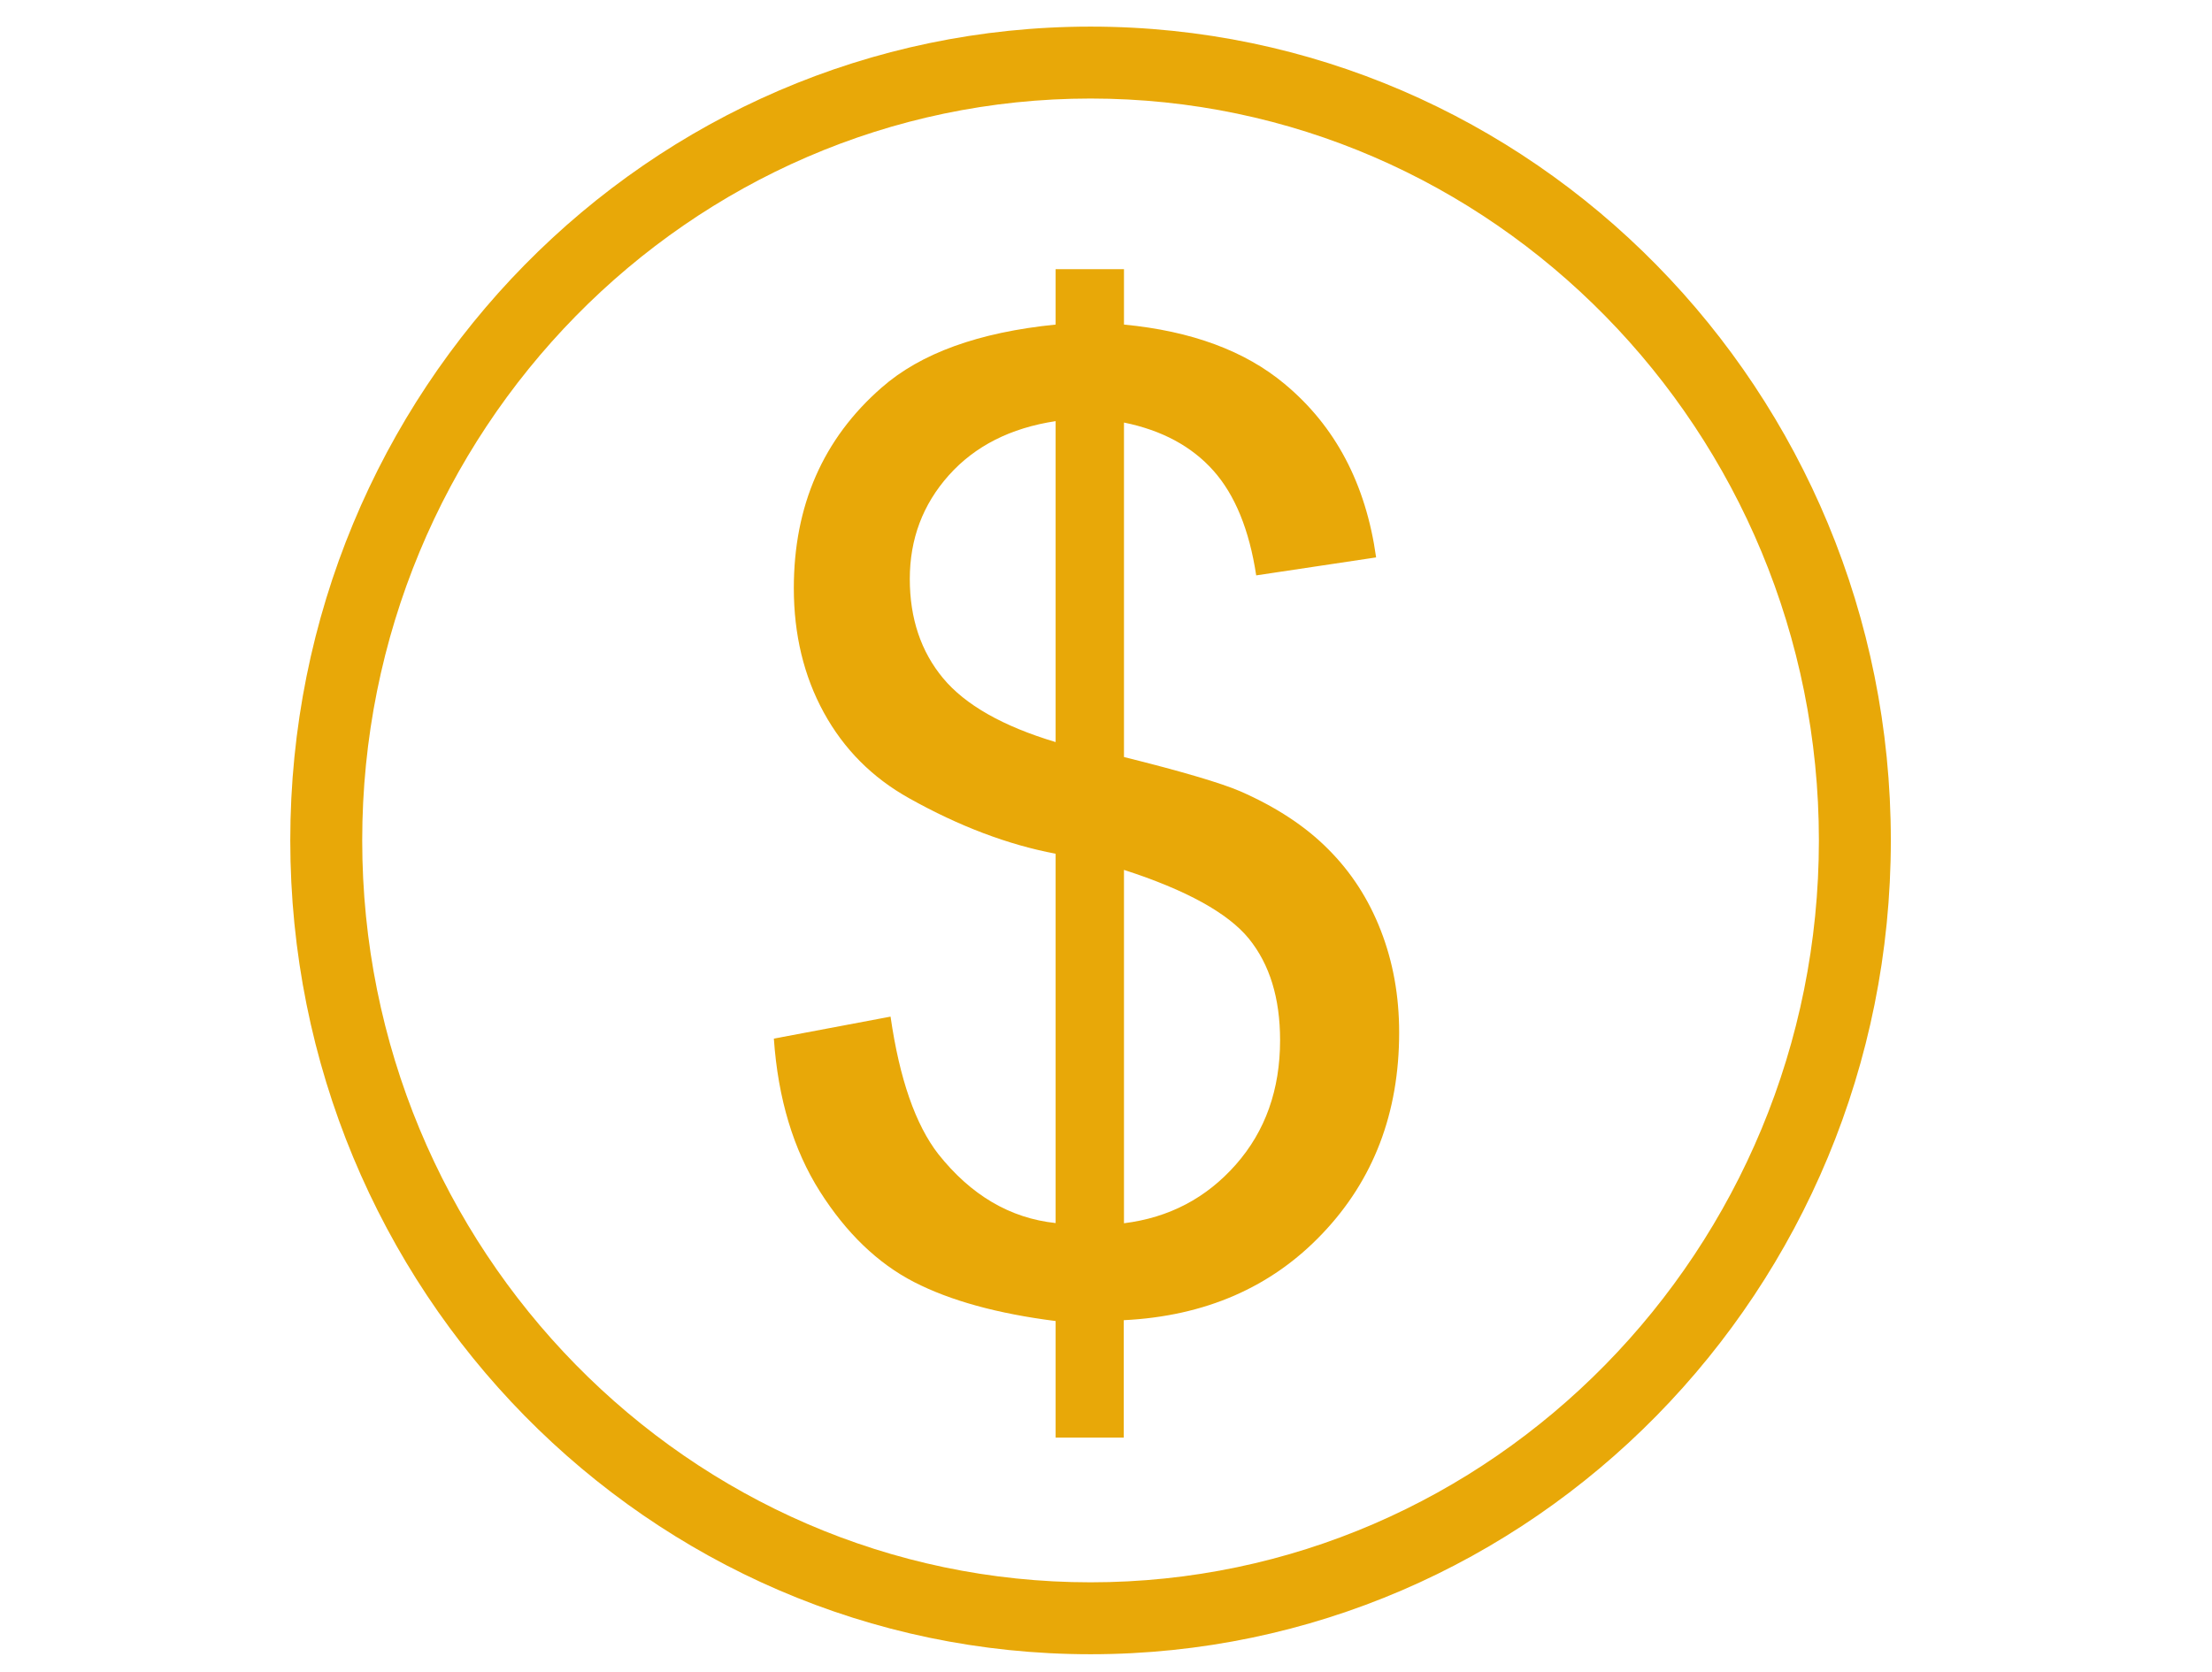
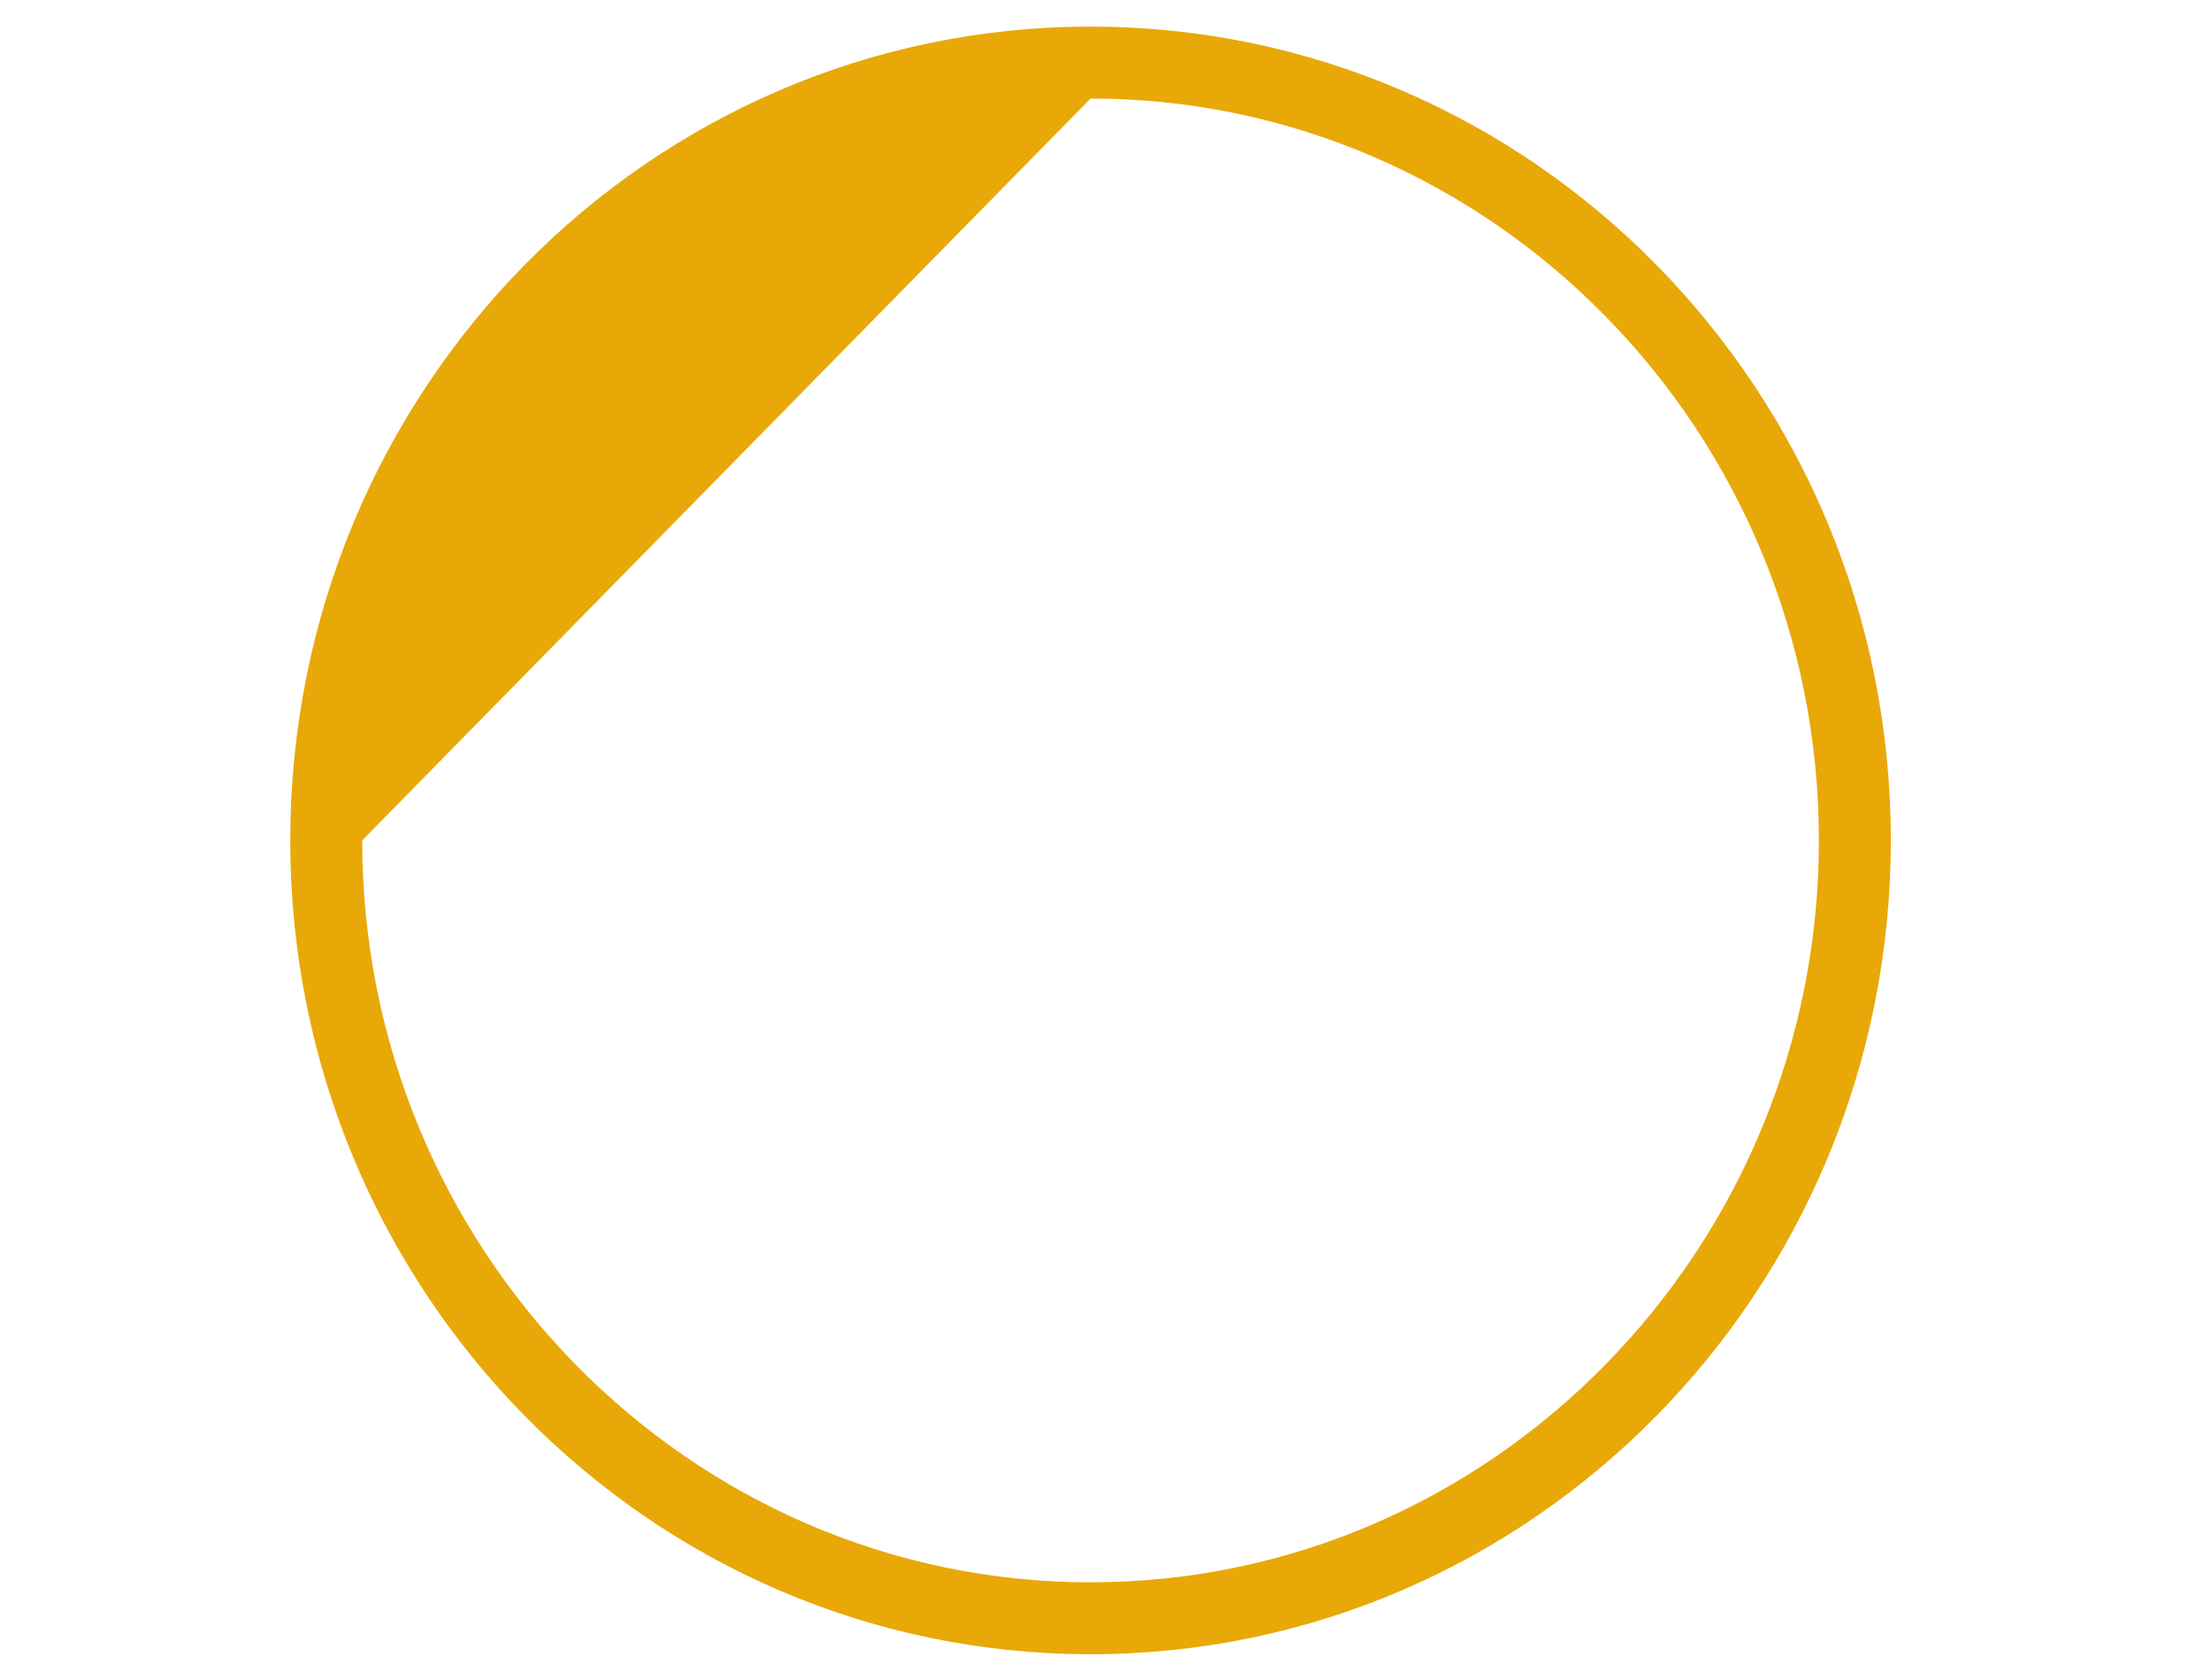
<svg xmlns="http://www.w3.org/2000/svg" width="123pt" height="93pt" viewBox="0 0 123 93" version="1.1">
  <g id="surface1">
-     <path style=" stroke:none;fill-rule:nonzero;fill:rgb(90.98%,65.882%,3.137%);fill-opacity:1;" d="M 60.641 5.48 C 82.969 5.48 101.141 23.988 101.141 46.738 C 101.141 69.488 82.969 88 60.641 88 C 38.309 88 20.141 69.488 20.141 46.738 C 20.141 23.988 38.309 5.48 60.641 5.48 M 60.641 1.48 C 36.059 1.48 16.141 21.738 16.141 46.738 C 16.141 71.738 36.07 92 60.641 92 C 85.211 92 105.141 71.738 105.141 46.738 C 105.141 21.738 85.219 1.48 60.641 1.48 Z M 60.641 1.48 " />
-     <path style=" stroke:none;fill-rule:nonzero;fill:rgb(90.98%,65.882%,3.137%);fill-opacity:1;" d="M 58.699 79.93 L 58.699 73.469 C 55.469 73.059 52.852 72.34 50.828 71.301 C 48.809 70.262 47.059 68.578 45.59 66.262 C 44.121 63.941 43.262 61.109 43.031 57.762 L 49.52 56.539 C 50.02 60.012 50.91 62.551 52.172 64.18 C 53.988 66.469 56.16 67.75 58.699 68.02 L 58.699 47.48 C 56.051 46.98 53.328 45.949 50.559 44.398 C 48.5 43.25 46.922 41.66 45.809 39.629 C 44.699 37.602 44.141 35.289 44.141 32.711 C 44.141 28.121 45.77 24.398 49.02 21.559 C 51.191 19.648 54.422 18.48 58.699 18.051 L 58.699 14.969 L 62.5 14.969 L 62.5 18.051 C 66.25 18.41 69.23 19.512 71.43 21.352 C 74.25 23.691 75.949 26.91 76.52 31 L 69.852 32 C 69.469 29.469 68.672 27.52 67.469 26.172 C 66.262 24.82 64.609 23.93 62.5 23.5 L 62.5 42.102 C 65.75 42.91 67.898 43.551 68.949 44 C 70.961 44.879 72.602 45.961 73.859 47.23 C 75.129 48.5 76.102 50 76.781 51.75 C 77.461 53.5 77.801 55.379 77.801 57.422 C 77.801 61.891 76.379 65.621 73.531 68.609 C 70.691 71.602 67 73.199 62.488 73.422 L 62.488 79.949 L 58.699 79.949 Z M 58.699 23.422 C 56.191 23.801 54.211 24.809 52.762 26.43 C 51.309 28.059 50.59 29.98 50.59 32.199 C 50.59 34.398 51.211 36.238 52.441 37.719 C 53.672 39.199 55.762 40.391 58.699 41.27 Z M 62.5 68.031 C 65.012 67.719 67.078 66.629 68.719 64.77 C 70.359 62.91 71.18 60.602 71.18 57.852 C 71.18 55.512 70.602 53.629 69.441 52.199 C 68.281 50.781 65.969 49.5 62.5 48.379 Z M 62.5 68.031 " />
+     <path style=" stroke:none;fill-rule:nonzero;fill:rgb(90.98%,65.882%,3.137%);fill-opacity:1;" d="M 60.641 5.48 C 82.969 5.48 101.141 23.988 101.141 46.738 C 101.141 69.488 82.969 88 60.641 88 C 38.309 88 20.141 69.488 20.141 46.738 M 60.641 1.48 C 36.059 1.48 16.141 21.738 16.141 46.738 C 16.141 71.738 36.07 92 60.641 92 C 85.211 92 105.141 71.738 105.141 46.738 C 105.141 21.738 85.219 1.48 60.641 1.48 Z M 60.641 1.48 " />
  </g>
</svg>